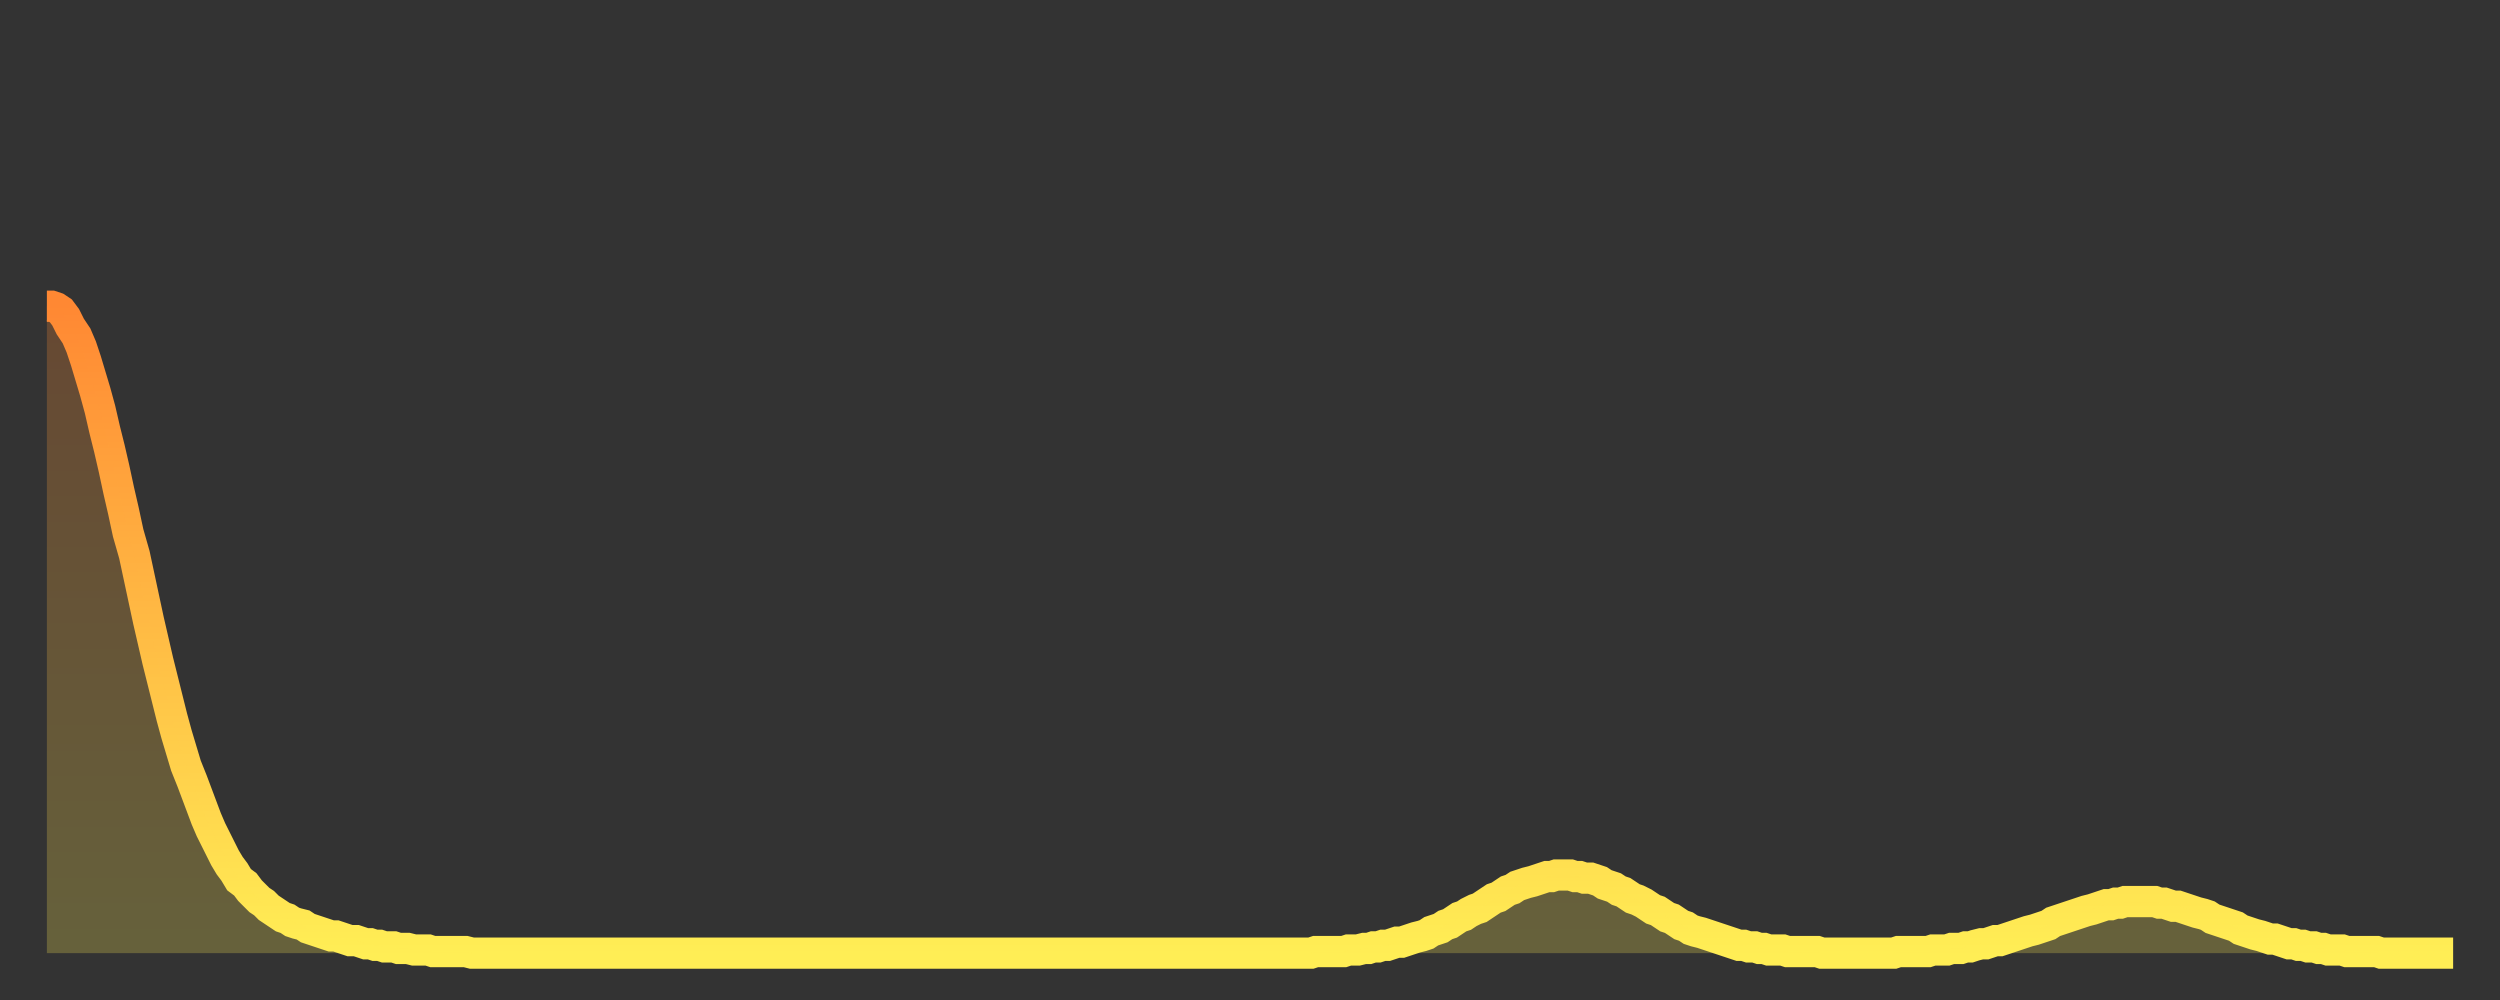
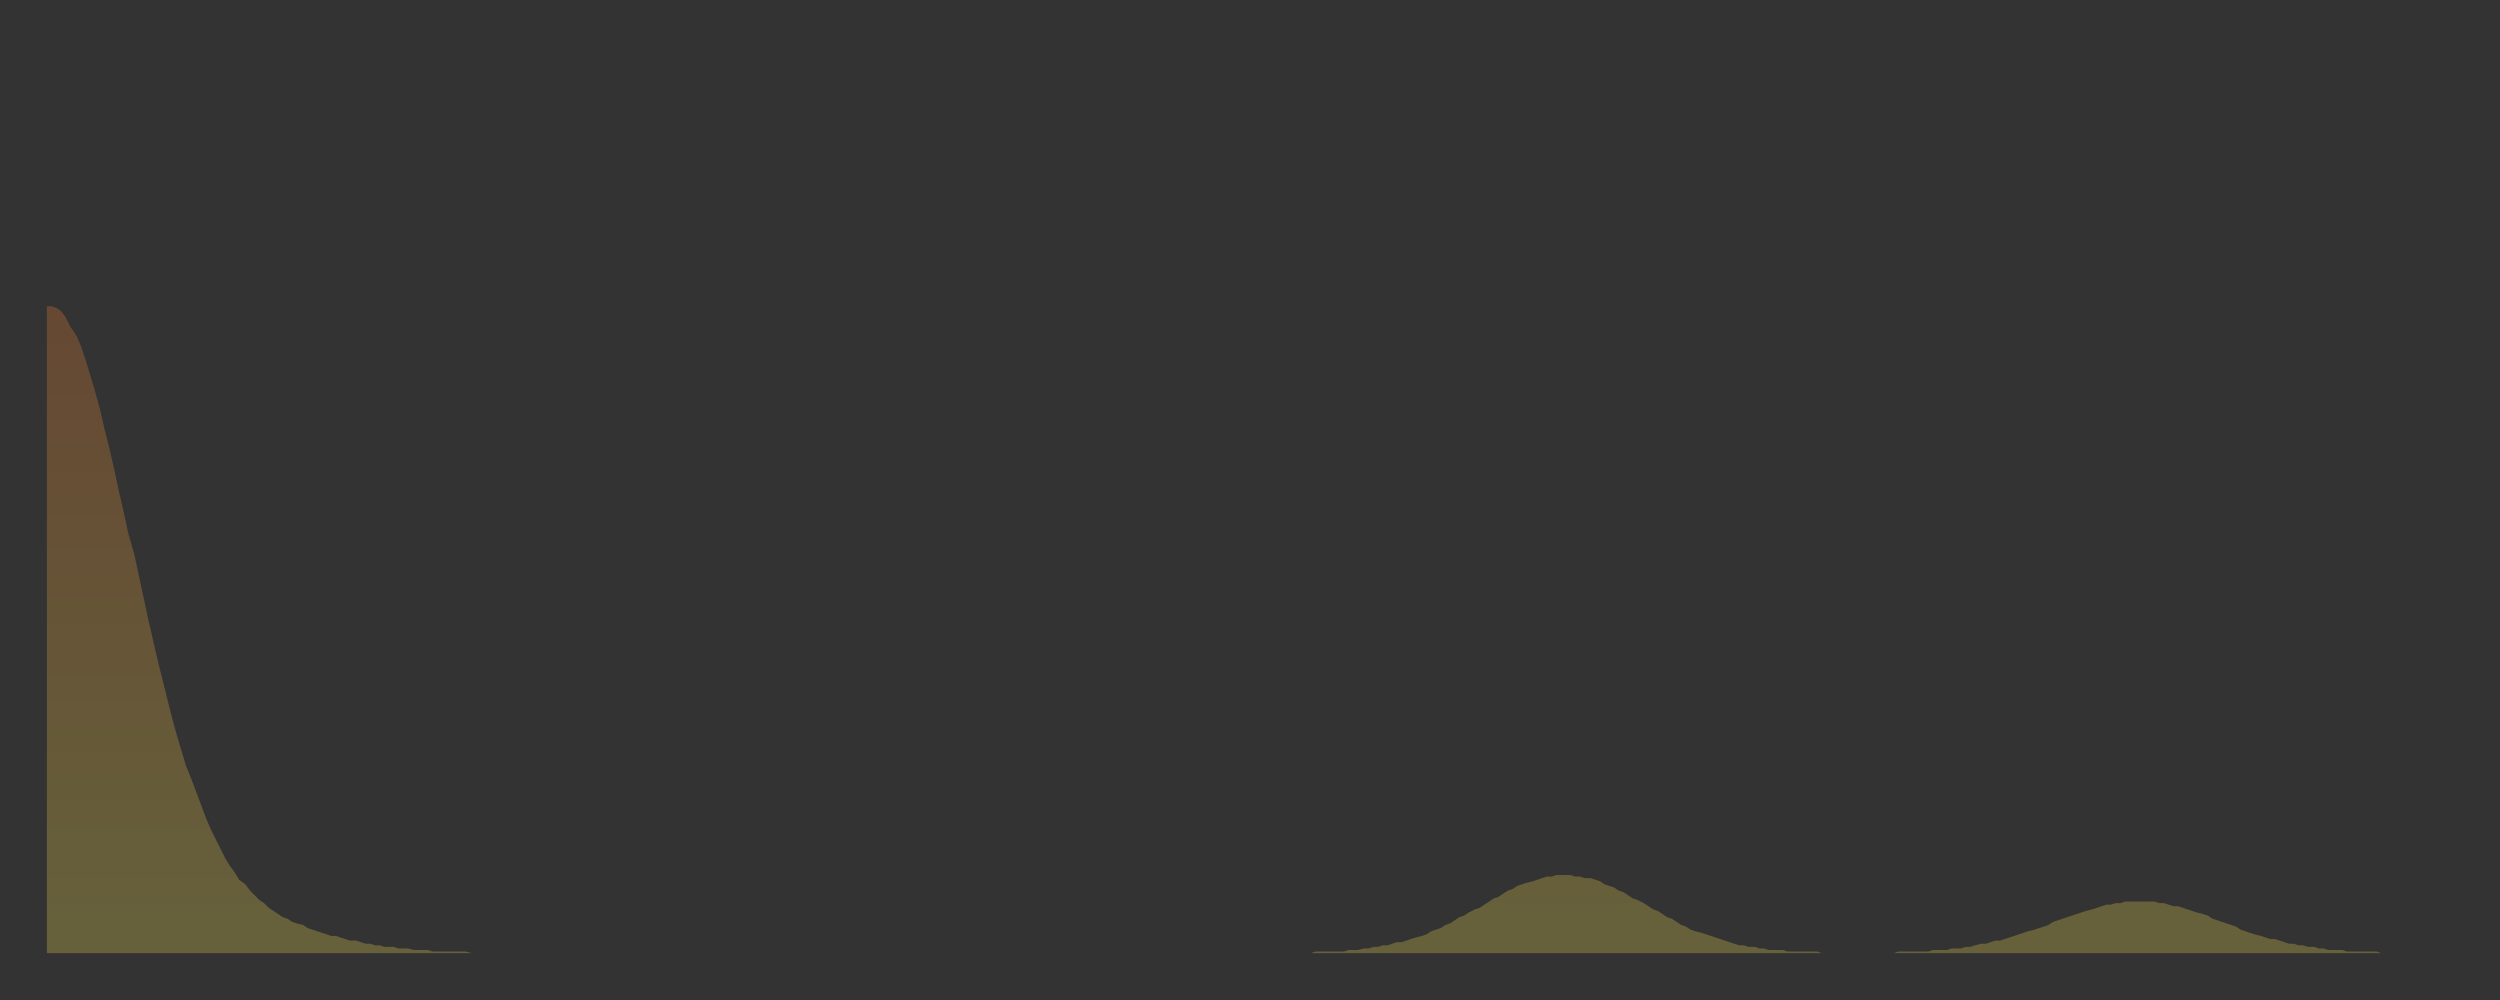
<svg xmlns="http://www.w3.org/2000/svg" baseProfile="full" height="64" version="1.1" width="160">
  <rect width="100%" height="100%" fill="#333333" stroke="none" />
  <defs>
    <linearGradient id="id8896" x1="0" x2="0" y1="0" y2="1">
      <stop offset="0%" stop-color="#ff8833" />
      <stop offset="50%" stop-color="#ffbb44" />
      <stop offset="100%" stop-color="#ffee55" />
    </linearGradient>
  </defs>
  <g transform="translate(3,3)">
    <g>
-       <path d="M 0.0 16.6 0.3 16.6 0.6 16.7 0.9 16.9 1.2 17.3 1.5 17.9 1.9 18.5 2.2 19.2 2.5 20.1 2.8 21.1 3.1 22.1 3.4 23.2 3.7 24.5 4.0 25.7 4.3 27.0 4.6 28.4 4.9 29.7 5.2 31.1 5.6 32.5 5.9 33.9 6.2 35.3 6.5 36.7 6.8 38.0 7.1 39.3 7.4 40.5 7.7 41.7 8.0 42.9 8.3 44.0 8.6 45.0 8.9 46.0 9.3 47.0 9.6 47.8 9.9 48.6 10.2 49.4 10.5 50.1 10.8 50.7 11.1 51.3 11.4 51.9 11.7 52.4 12.0 52.8 12.3 53.3 12.7 53.6 13.0 54.0 13.3 54.3 13.6 54.6 13.9 54.8 14.2 55.1 14.5 55.3 14.8 55.5 15.1 55.7 15.4 55.8 15.7 56.0 16.0 56.1 16.4 56.2 16.7 56.4 17.0 56.5 17.3 56.6 17.6 56.7 17.9 56.8 18.2 56.9 18.5 56.9 18.8 57.0 19.1 57.1 19.4 57.2 19.8 57.2 20.1 57.3 20.4 57.4 20.7 57.4 21.0 57.5 21.3 57.5 21.6 57.6 21.9 57.6 22.2 57.6 22.5 57.7 22.8 57.7 23.1 57.7 23.5 57.8 23.8 57.8 24.1 57.8 24.4 57.8 24.7 57.9 25.0 57.9 25.3 57.9 25.6 57.9 25.9 57.9 26.2 57.9 26.5 57.9 26.8 57.9 27.2 58.0 27.5 58.0 27.8 58.0 28.1 58.0 28.4 58.0 28.7 58.0 29.0 58.0 29.3 58.0 29.6 58.0 29.9 58.0 30.2 58.0 30.6 58.0 30.9 58.0 31.2 58.0 31.5 58.0 31.8 58.0 32.1 58.0 32.4 58.0 32.7 58.0 33.0 58.0 33.3 58.0 33.6 58.0 33.9 58.0 34.3 58.0 34.6 58.0 34.9 58.0 35.2 58.0 35.5 58.0 35.8 58.0 36.1 58.0 36.4 58.0 36.7 58.0 37.0 58.0 37.3 58.0 37.7 58.0 38.0 58.0 38.3 58.0 38.6 58.0 38.9 58.0 39.2 58.0 39.5 58.0 39.8 58.0 40.1 58.0 40.4 58.0 40.7 58.0 41.0 58.0 41.4 58.0 41.7 58.0 42.0 58.0 42.3 58.0 42.6 58.0 42.9 58.0 43.2 58.0 43.5 58.0 43.8 58.0 44.1 58.0 44.4 58.0 44.7 58.0 45.1 58.0 45.4 58.0 45.7 58.0 46.0 58.0 46.3 58.0 46.6 58.0 46.9 58.0 47.2 58.0 47.5 58.0 47.8 58.0 48.1 58.0 48.5 58.0 48.8 58.0 49.1 58.0 49.4 58.0 49.7 58.0 50.0 58.0 50.3 58.0 50.6 58.0 50.9 58.0 51.2 58.0 51.5 58.0 51.8 58.0 52.2 58.0 52.5 58.0 52.8 58.0 53.1 58.0 53.4 58.0 53.7 58.0 54.0 58.0 54.3 58.0 54.6 58.0 54.9 58.0 55.2 58.0 55.6 58.0 55.9 58.0 56.2 58.0 56.5 58.0 56.8 58.0 57.1 58.0 57.4 58.0 57.7 58.0 58.0 58.0 58.3 58.0 58.6 58.0 58.9 58.0 59.3 58.0 59.6 58.0 59.9 58.0 60.2 58.0 60.5 58.0 60.8 58.0 61.1 58.0 61.4 58.0 61.7 58.0 62.0 58.0 62.3 58.0 62.6 58.0 63.0 58.0 63.3 58.0 63.6 58.0 63.9 58.0 64.2 58.0 64.5 58.0 64.8 58.0 65.1 58.0 65.4 58.0 65.7 58.0 66.0 58.0 66.4 58.0 66.7 58.0 67.0 58.0 67.3 58.0 67.6 58.0 67.9 58.0 68.2 58.0 68.5 58.0 68.8 58.0 69.1 58.0 69.4 58.0 69.7 58.0 70.1 58.0 70.4 58.0 70.7 58.0 71.0 58.0 71.3 58.0 71.6 58.0 71.9 58.0 72.2 58.0 72.5 58.0 72.8 58.0 73.1 58.0 73.5 58.0 73.8 58.0 74.1 58.0 74.4 58.0 74.7 58.0 75.0 58.0 75.3 58.0 75.6 58.0 75.9 58.0 76.2 58.0 76.5 58.0 76.8 58.0 77.2 58.0 77.5 58.0 77.8 58.0 78.1 58.0 78.4 58.0 78.7 58.0 79.0 58.0 79.3 58.0 79.6 58.0 79.9 58.0 80.2 58.0 80.5 58.0 80.9 58.0 81.2 57.9 81.5 57.9 81.8 57.9 82.1 57.9 82.4 57.9 82.7 57.9 83.0 57.9 83.3 57.8 83.6 57.8 83.9 57.8 84.3 57.7 84.6 57.7 84.9 57.6 85.2 57.6 85.5 57.5 85.8 57.5 86.1 57.4 86.4 57.3 86.7 57.3 87.0 57.2 87.3 57.1 87.6 57.0 88.0 56.9 88.3 56.8 88.6 56.6 88.9 56.5 89.2 56.4 89.5 56.2 89.8 56.1 90.1 55.9 90.4 55.7 90.7 55.6 91.0 55.4 91.4 55.2 91.7 55.1 92.0 54.9 92.3 54.7 92.6 54.5 92.9 54.4 93.2 54.2 93.5 54.0 93.8 53.9 94.1 53.7 94.4 53.6 94.7 53.5 95.1 53.4 95.4 53.3 95.7 53.2 96.0 53.1 96.3 53.1 96.6 53.0 96.9 53.0 97.2 53.0 97.5 53.0 97.8 53.1 98.1 53.1 98.4 53.2 98.8 53.2 99.1 53.3 99.4 53.4 99.7 53.6 100.0 53.7 100.3 53.8 100.6 54.0 100.9 54.1 101.2 54.3 101.5 54.5 101.8 54.6 102.2 54.8 102.5 55.0 102.8 55.2 103.1 55.3 103.4 55.5 103.7 55.7 104.0 55.8 104.3 56.0 104.6 56.2 104.9 56.3 105.2 56.5 105.5 56.6 105.9 56.7 106.2 56.8 106.5 56.9 106.8 57.0 107.1 57.1 107.4 57.2 107.7 57.3 108.0 57.4 108.3 57.5 108.6 57.5 108.9 57.6 109.3 57.6 109.6 57.7 109.9 57.7 110.2 57.8 110.5 57.8 110.8 57.8 111.1 57.8 111.4 57.9 111.7 57.9 112.0 57.9 112.3 57.9 112.6 57.9 113.0 57.9 113.3 57.9 113.6 58.0 113.9 58.0 114.2 58.0 114.5 58.0 114.8 58.0 115.1 58.0 115.4 58.0 115.7 58.0 116.0 58.0 116.3 58.0 116.7 58.0 117.0 58.0 117.3 58.0 117.6 58.0 117.9 58.0 118.2 58.0 118.5 57.9 118.8 57.9 119.1 57.9 119.4 57.9 119.7 57.9 120.1 57.9 120.4 57.9 120.7 57.8 121.0 57.8 121.3 57.8 121.6 57.8 121.9 57.7 122.2 57.7 122.5 57.7 122.8 57.6 123.1 57.6 123.4 57.5 123.8 57.4 124.1 57.4 124.4 57.3 124.7 57.2 125.0 57.2 125.3 57.1 125.6 57.0 125.9 56.9 126.2 56.8 126.5 56.7 126.8 56.6 127.2 56.5 127.5 56.4 127.8 56.3 128.1 56.2 128.4 56.0 128.7 55.9 129.0 55.8 129.3 55.7 129.6 55.6 129.9 55.5 130.2 55.4 130.5 55.3 130.9 55.2 131.2 55.1 131.5 55.0 131.8 54.9 132.1 54.9 132.4 54.8 132.7 54.8 133.0 54.7 133.3 54.7 133.6 54.7 133.9 54.7 134.2 54.7 134.6 54.7 134.9 54.7 135.2 54.8 135.5 54.8 135.8 54.9 136.1 55.0 136.4 55.0 136.7 55.1 137.0 55.2 137.3 55.3 137.6 55.4 138.0 55.5 138.3 55.6 138.6 55.8 138.9 55.9 139.2 56.0 139.5 56.1 139.8 56.2 140.1 56.3 140.4 56.5 140.7 56.6 141.0 56.7 141.3 56.8 141.7 56.9 142.0 57.0 142.3 57.1 142.6 57.1 142.9 57.2 143.2 57.3 143.5 57.4 143.8 57.4 144.1 57.5 144.4 57.5 144.7 57.6 145.1 57.6 145.4 57.7 145.7 57.7 146.0 57.8 146.3 57.8 146.6 57.8 146.9 57.8 147.2 57.9 147.5 57.9 147.8 57.9 148.1 57.9 148.4 57.9 148.8 57.9 149.1 57.9 149.4 58.0 149.7 58.0 150.0 58.0 150.3 58.0 150.6 58.0 150.9 58.0 151.2 58.0 151.5 58.0 151.8 58.0 152.1 58.0 152.5 58.0 152.8 58.0 153.1 58.0 153.4 58.0 153.7 58.0 154.0 58.0" fill="none" id="graph-curve" opacity="1" stroke="url(#id8896)" stroke-width="2" />
      <path d="M 0 58 L 0.0 16.6 0.3 16.6 0.6 16.7 0.9 16.9 1.2 17.3 1.5 17.9 1.9 18.5 2.2 19.2 2.5 20.1 2.8 21.1 3.1 22.1 3.4 23.2 3.7 24.5 4.0 25.7 4.3 27.0 4.6 28.4 4.9 29.7 5.2 31.1 5.6 32.5 5.9 33.9 6.2 35.3 6.5 36.7 6.8 38.0 7.1 39.3 7.4 40.5 7.7 41.7 8.0 42.9 8.3 44.0 8.6 45.0 8.9 46.0 9.3 47.0 9.6 47.8 9.9 48.6 10.2 49.4 10.5 50.1 10.8 50.7 11.1 51.3 11.4 51.9 11.7 52.4 12.0 52.8 12.3 53.3 12.7 53.6 13.0 54.0 13.3 54.3 13.6 54.6 13.9 54.8 14.2 55.1 14.5 55.3 14.8 55.5 15.1 55.7 15.4 55.8 15.7 56.0 16.0 56.1 16.4 56.2 16.7 56.4 17.0 56.5 17.3 56.6 17.6 56.7 17.9 56.8 18.2 56.9 18.5 56.9 18.8 57.0 19.1 57.1 19.4 57.2 19.8 57.2 20.1 57.3 20.4 57.4 20.7 57.4 21.0 57.5 21.3 57.5 21.6 57.6 21.9 57.6 22.2 57.6 22.5 57.7 22.8 57.7 23.1 57.7 23.5 57.8 23.8 57.8 24.1 57.8 24.4 57.8 24.7 57.9 25.0 57.9 25.3 57.9 25.6 57.9 25.9 57.9 26.2 57.9 26.5 57.9 26.8 57.9 27.2 58.0 27.5 58.0 27.8 58.0 28.1 58.0 28.4 58.0 28.7 58.0 29.0 58.0 29.3 58.0 29.6 58.0 29.9 58.0 30.2 58.0 30.6 58.0 30.9 58.0 31.2 58.0 31.5 58.0 31.8 58.0 32.1 58.0 32.4 58.0 32.7 58.0 33.0 58.0 33.3 58.0 33.6 58.0 33.9 58.0 34.3 58.0 34.6 58.0 34.9 58.0 35.2 58.0 35.5 58.0 35.8 58.0 36.1 58.0 36.4 58.0 36.7 58.0 37.0 58.0 37.3 58.0 37.7 58.0 38.0 58.0 38.3 58.0 38.6 58.0 38.9 58.0 39.2 58.0 39.5 58.0 39.8 58.0 40.1 58.0 40.4 58.0 40.7 58.0 41.0 58.0 41.4 58.0 41.7 58.0 42.0 58.0 42.3 58.0 42.6 58.0 42.9 58.0 43.2 58.0 43.5 58.0 43.8 58.0 44.1 58.0 44.4 58.0 44.7 58.0 45.1 58.0 45.4 58.0 45.7 58.0 46.0 58.0 46.3 58.0 46.6 58.0 46.9 58.0 47.2 58.0 47.5 58.0 47.8 58.0 48.1 58.0 48.5 58.0 48.8 58.0 49.1 58.0 49.4 58.0 49.7 58.0 50.0 58.0 50.3 58.0 50.6 58.0 50.9 58.0 51.2 58.0 51.5 58.0 51.8 58.0 52.2 58.0 52.5 58.0 52.8 58.0 53.1 58.0 53.4 58.0 53.7 58.0 54.0 58.0 54.3 58.0 54.6 58.0 54.9 58.0 55.2 58.0 55.6 58.0 55.9 58.0 56.2 58.0 56.5 58.0 56.8 58.0 57.1 58.0 57.4 58.0 57.7 58.0 58.0 58.0 58.3 58.0 58.6 58.0 58.9 58.0 59.3 58.0 59.6 58.0 59.9 58.0 60.2 58.0 60.5 58.0 60.8 58.0 61.1 58.0 61.4 58.0 61.7 58.0 62.0 58.0 62.3 58.0 62.6 58.0 63.0 58.0 63.3 58.0 63.6 58.0 63.9 58.0 64.2 58.0 64.5 58.0 64.8 58.0 65.1 58.0 65.4 58.0 65.7 58.0 66.0 58.0 66.4 58.0 66.7 58.0 67.0 58.0 67.3 58.0 67.6 58.0 67.9 58.0 68.2 58.0 68.5 58.0 68.8 58.0 69.1 58.0 69.4 58.0 69.7 58.0 70.1 58.0 70.4 58.0 70.7 58.0 71.0 58.0 71.3 58.0 71.6 58.0 71.9 58.0 72.2 58.0 72.5 58.0 72.8 58.0 73.1 58.0 73.5 58.0 73.8 58.0 74.1 58.0 74.4 58.0 74.7 58.0 75.0 58.0 75.3 58.0 75.6 58.0 75.9 58.0 76.2 58.0 76.5 58.0 76.8 58.0 77.2 58.0 77.5 58.0 77.8 58.0 78.1 58.0 78.4 58.0 78.7 58.0 79.0 58.0 79.3 58.0 79.6 58.0 79.9 58.0 80.2 58.0 80.5 58.0 80.9 58.0 81.2 57.9 81.5 57.9 81.8 57.9 82.1 57.9 82.4 57.9 82.7 57.9 83.0 57.9 83.3 57.8 83.6 57.8 83.9 57.8 84.3 57.7 84.6 57.7 84.9 57.6 85.2 57.6 85.5 57.5 85.8 57.5 86.1 57.4 86.4 57.3 86.7 57.3 87.0 57.2 87.3 57.1 87.6 57.0 88.0 56.9 88.3 56.8 88.6 56.6 88.9 56.5 89.2 56.4 89.5 56.2 89.8 56.1 90.1 55.9 90.4 55.7 90.7 55.6 91.0 55.4 91.4 55.2 91.7 55.1 92.0 54.9 92.3 54.7 92.6 54.5 92.9 54.4 93.2 54.2 93.5 54.0 93.8 53.9 94.1 53.7 94.4 53.6 94.7 53.5 95.1 53.4 95.4 53.3 95.7 53.2 96.0 53.1 96.3 53.1 96.6 53.0 96.9 53.0 97.2 53.0 97.5 53.0 97.8 53.1 98.1 53.1 98.4 53.2 98.8 53.2 99.1 53.3 99.4 53.4 99.7 53.6 100.0 53.7 100.3 53.8 100.6 54.0 100.9 54.1 101.2 54.3 101.5 54.5 101.8 54.6 102.2 54.8 102.5 55.0 102.8 55.2 103.1 55.3 103.4 55.5 103.7 55.7 104.0 55.8 104.3 56.0 104.6 56.2 104.9 56.3 105.2 56.5 105.5 56.6 105.9 56.7 106.2 56.8 106.5 56.9 106.8 57.0 107.1 57.1 107.4 57.2 107.7 57.3 108.0 57.4 108.3 57.5 108.6 57.5 108.9 57.6 109.3 57.6 109.6 57.7 109.9 57.7 110.2 57.8 110.5 57.8 110.8 57.8 111.1 57.8 111.4 57.9 111.7 57.9 112.0 57.9 112.3 57.9 112.6 57.9 113.0 57.9 113.3 57.9 113.6 58.0 113.9 58.0 114.2 58.0 114.5 58.0 114.8 58.0 115.1 58.0 115.4 58.0 115.7 58.0 116.0 58.0 116.3 58.0 116.7 58.0 117.0 58.0 117.3 58.0 117.6 58.0 117.9 58.0 118.2 58.0 118.5 57.9 118.8 57.9 119.1 57.9 119.4 57.9 119.7 57.9 120.1 57.9 120.4 57.9 120.7 57.8 121.0 57.8 121.3 57.8 121.6 57.8 121.9 57.7 122.2 57.7 122.5 57.7 122.8 57.6 123.1 57.6 123.4 57.5 123.8 57.4 124.1 57.4 124.4 57.3 124.7 57.2 125.0 57.2 125.3 57.1 125.6 57.0 125.9 56.9 126.2 56.8 126.5 56.7 126.8 56.6 127.2 56.5 127.5 56.4 127.8 56.3 128.1 56.2 128.4 56.0 128.7 55.9 129.0 55.8 129.3 55.7 129.6 55.6 129.9 55.5 130.2 55.4 130.5 55.3 130.9 55.2 131.2 55.1 131.5 55.0 131.8 54.9 132.1 54.9 132.4 54.8 132.7 54.8 133.0 54.7 133.3 54.7 133.6 54.7 133.9 54.7 134.2 54.7 134.6 54.7 134.9 54.7 135.2 54.8 135.5 54.8 135.8 54.9 136.1 55.0 136.4 55.0 136.7 55.1 137.0 55.2 137.3 55.3 137.6 55.4 138.0 55.5 138.3 55.6 138.6 55.8 138.9 55.9 139.2 56.0 139.5 56.1 139.8 56.2 140.1 56.3 140.4 56.5 140.7 56.6 141.0 56.7 141.3 56.8 141.7 56.9 142.0 57.0 142.3 57.1 142.6 57.1 142.9 57.2 143.2 57.3 143.5 57.4 143.8 57.4 144.1 57.5 144.4 57.5 144.7 57.6 145.1 57.6 145.4 57.7 145.7 57.7 146.0 57.8 146.3 57.8 146.6 57.8 146.9 57.8 147.2 57.9 147.5 57.9 147.8 57.9 148.1 57.9 148.4 57.9 148.8 57.9 149.1 57.9 149.4 58.0 149.7 58.0 150.0 58.0 150.3 58.0 150.6 58.0 150.9 58.0 151.2 58.0 151.5 58.0 151.8 58.0 152.1 58.0 152.5 58.0 152.8 58.0 153.1 58.0 153.4 58.0 153.7 58.0 154.0 58.0 154 58" fill="url(#id8896)" fill-opacity=".25" id="graph-shadow" />
    </g>
  </g>
</svg>